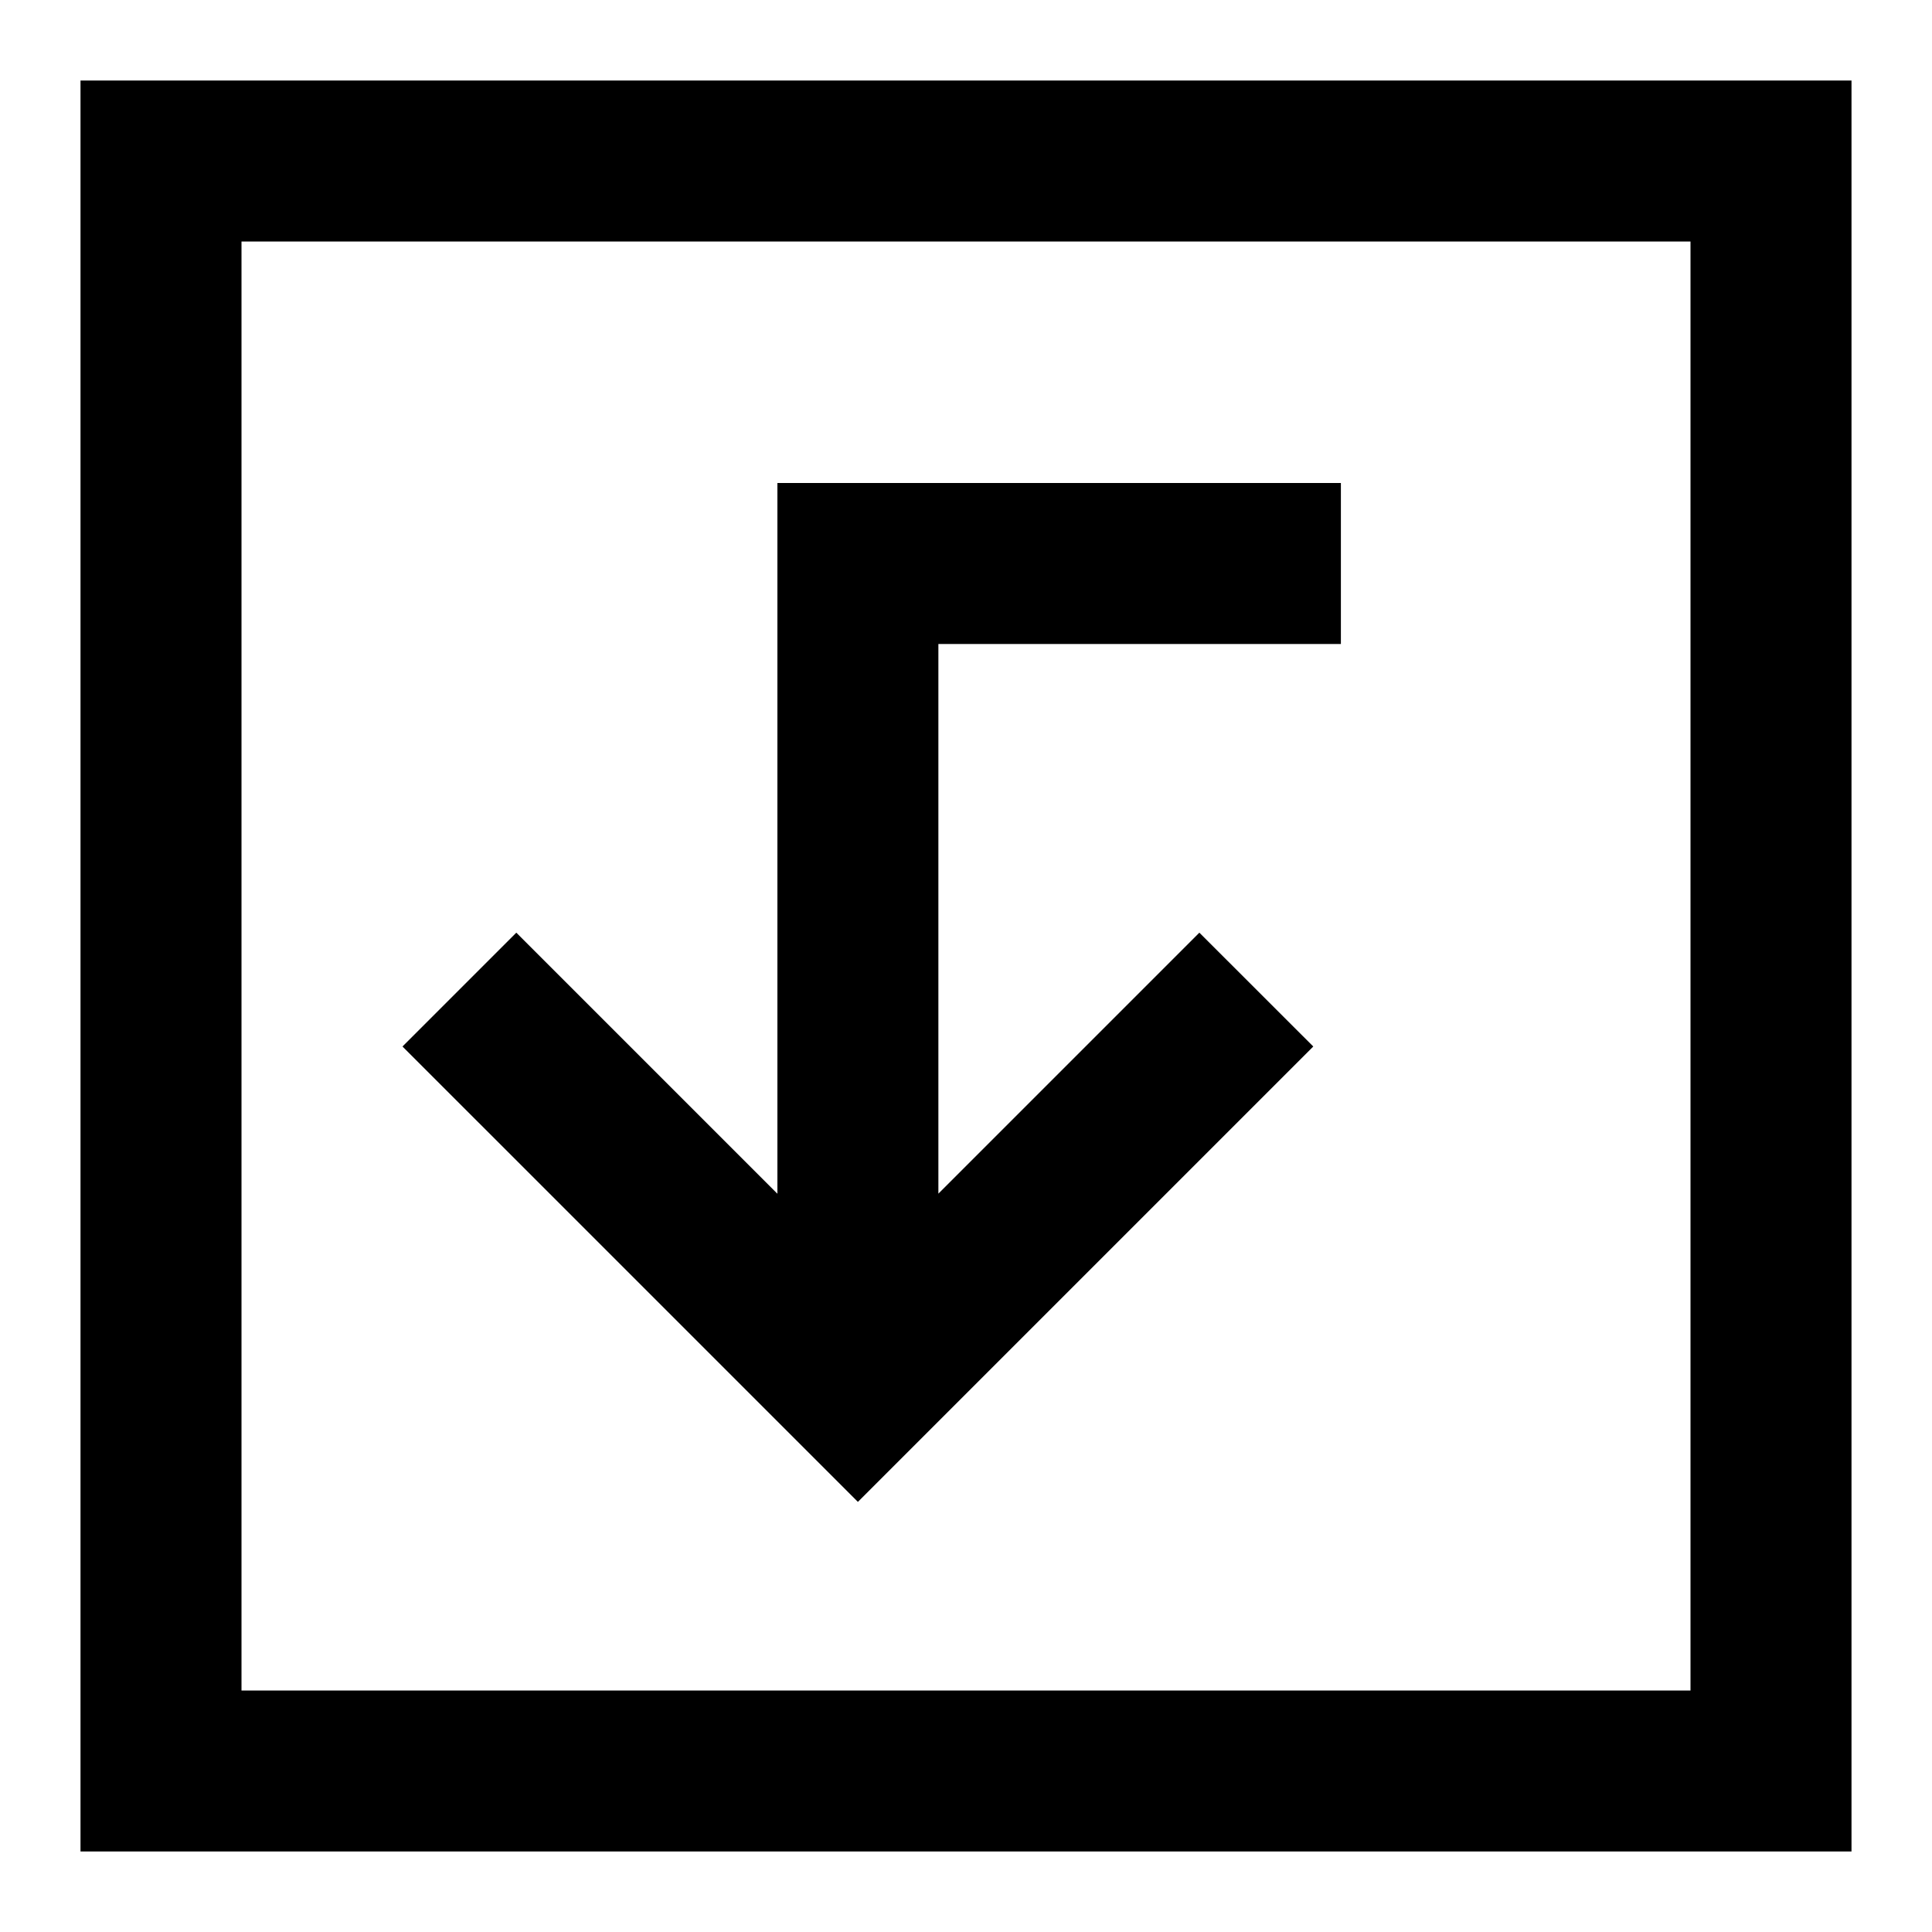
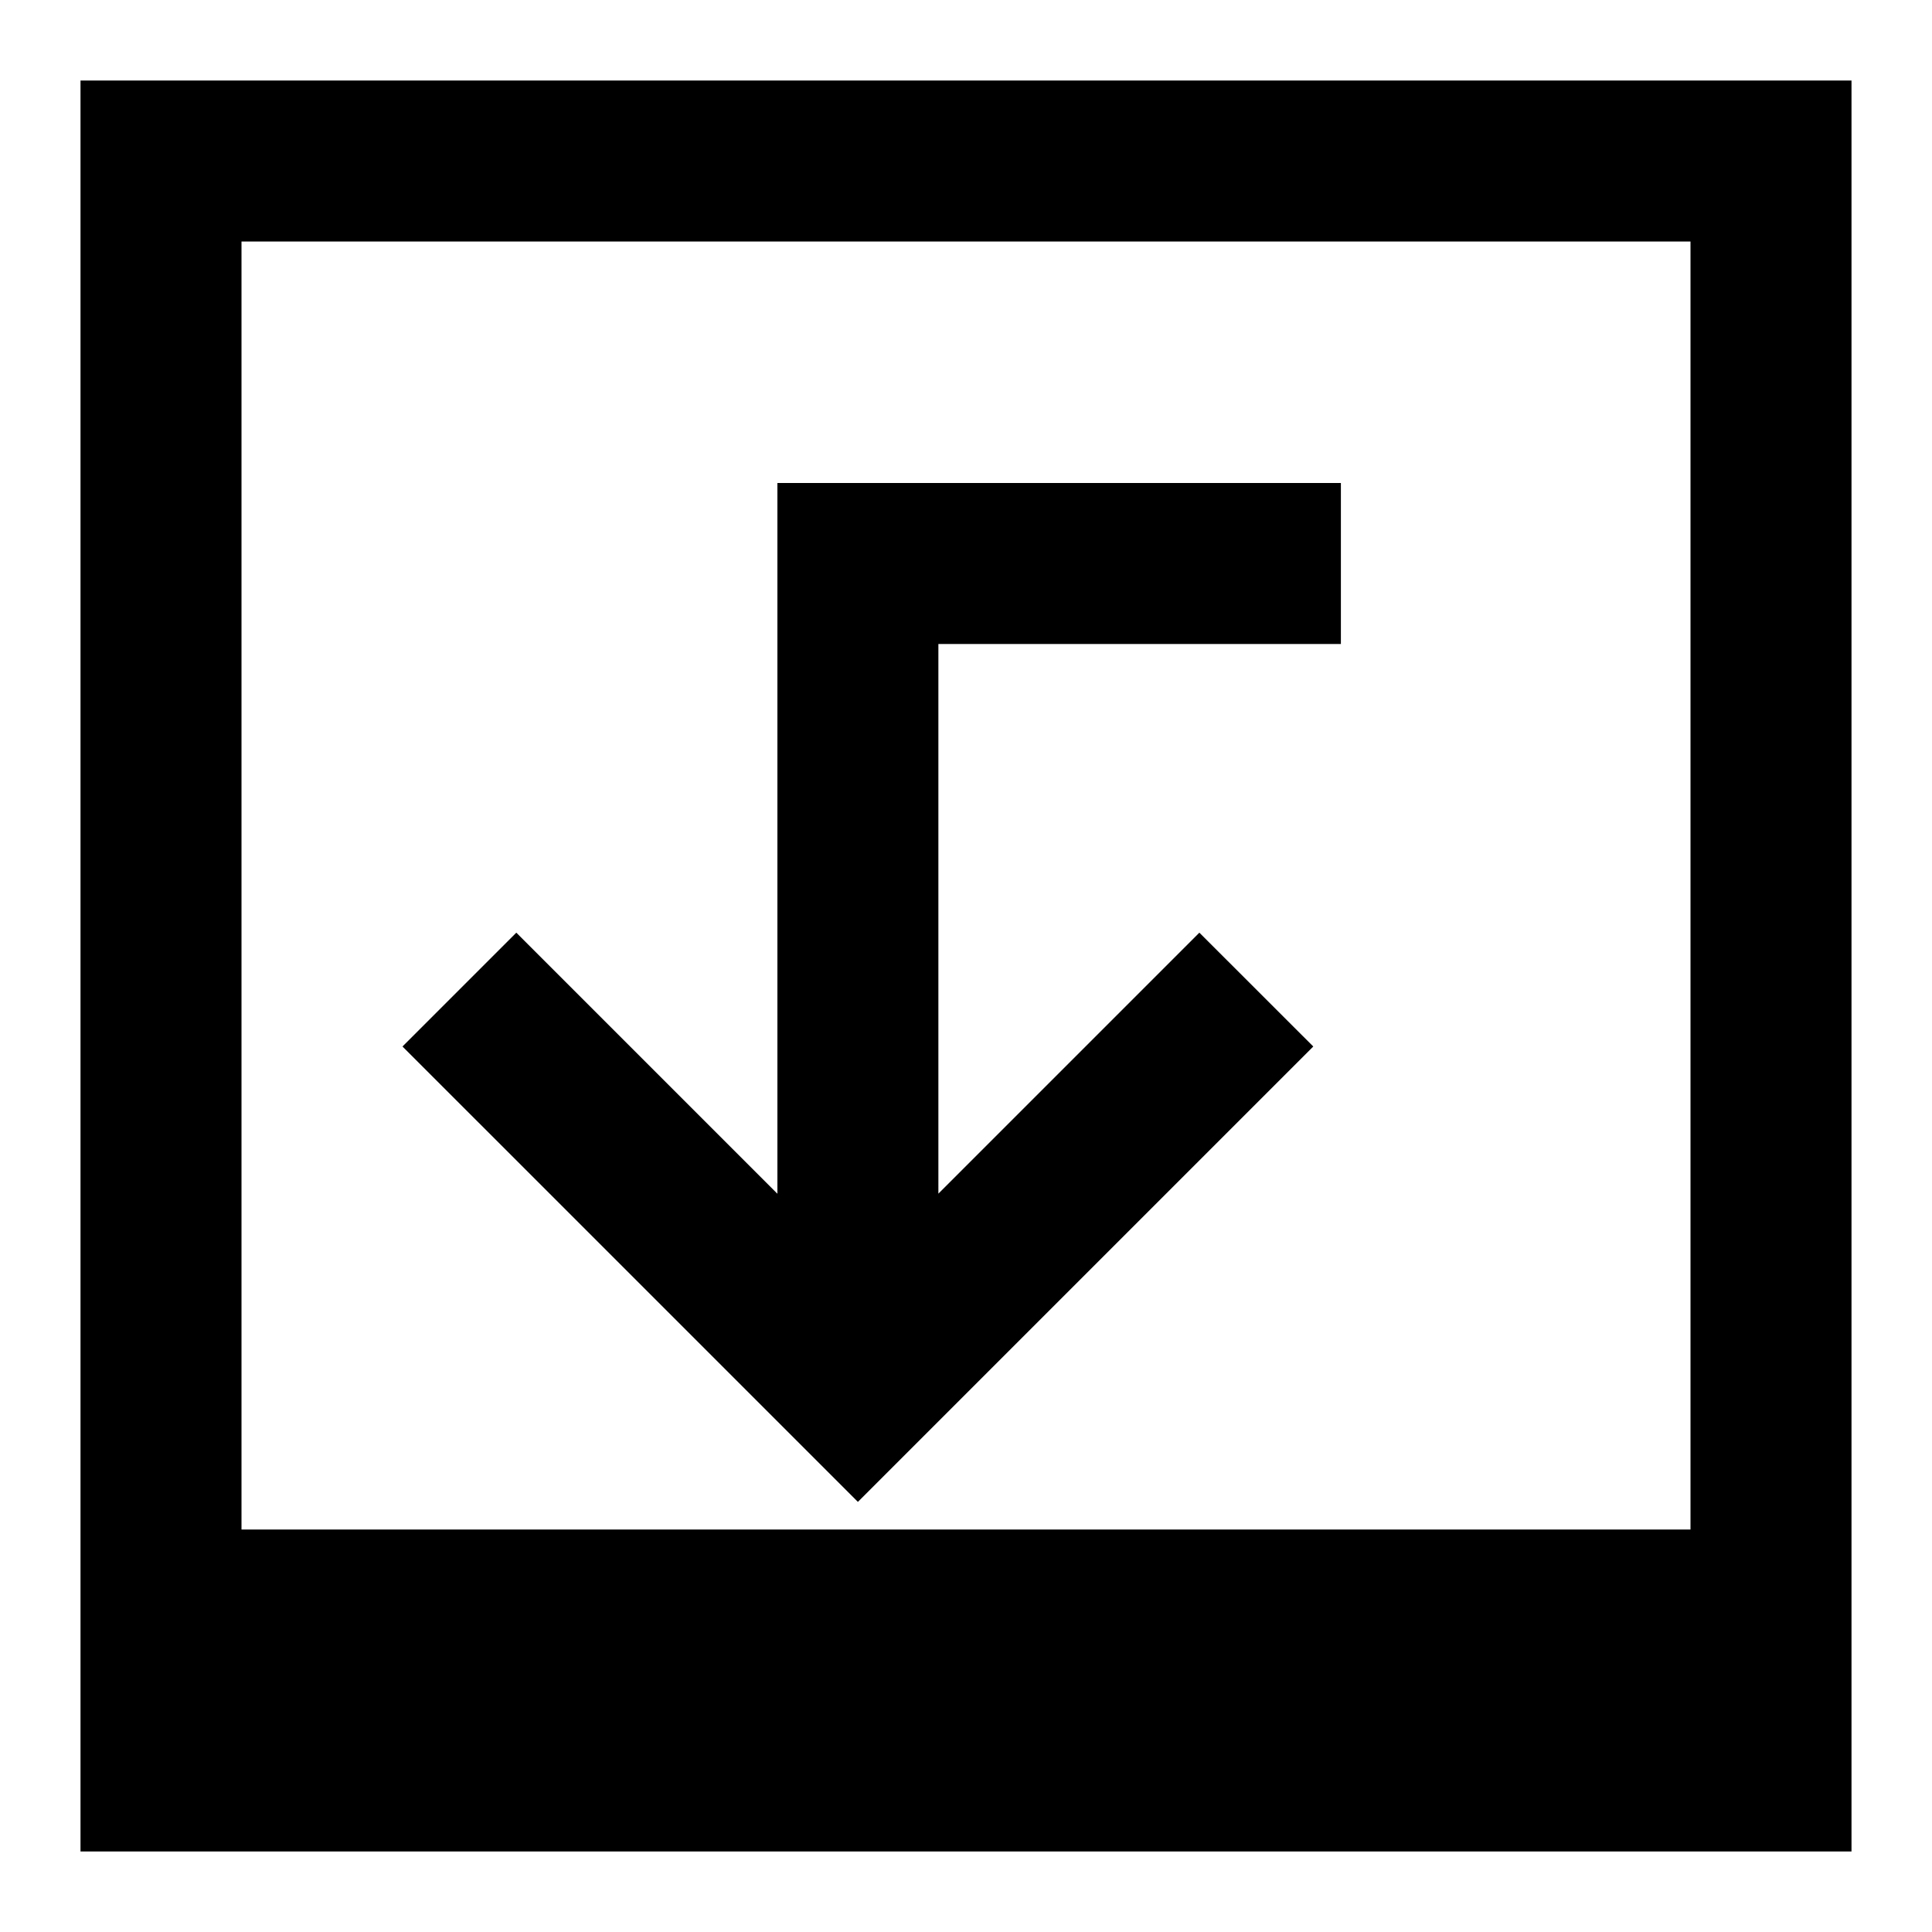
<svg xmlns="http://www.w3.org/2000/svg" width="800px" height="800px" viewBox="0 0 24 24" fill="none">
-   <path fill-rule="evenodd" clip-rule="evenodd" d="M3 1L1 1L1 3L1 21L1 23H3H21H23V21V3V1L21 1L3 1ZM3 3H5L19 3H21V5V19V21H19H5H3V19L3 5V3ZM5 13L10.657 18.657L16.314 13L14.899 11.586L11.657 14.828V8H16.657V6H9.657V14.829L6.414 11.586L5 13Z" fill="#000000" />
+   <path fill-rule="evenodd" clip-rule="evenodd" d="M3 1L1 1L1 3L1 21L1 23H3H21H23V21V3V1L21 1L3 1ZM3 3H5L19 3H21V5V19H19H5H3V19L3 5V3ZM5 13L10.657 18.657L16.314 13L14.899 11.586L11.657 14.828V8H16.657V6H9.657V14.829L6.414 11.586L5 13Z" fill="#000000" />
</svg>